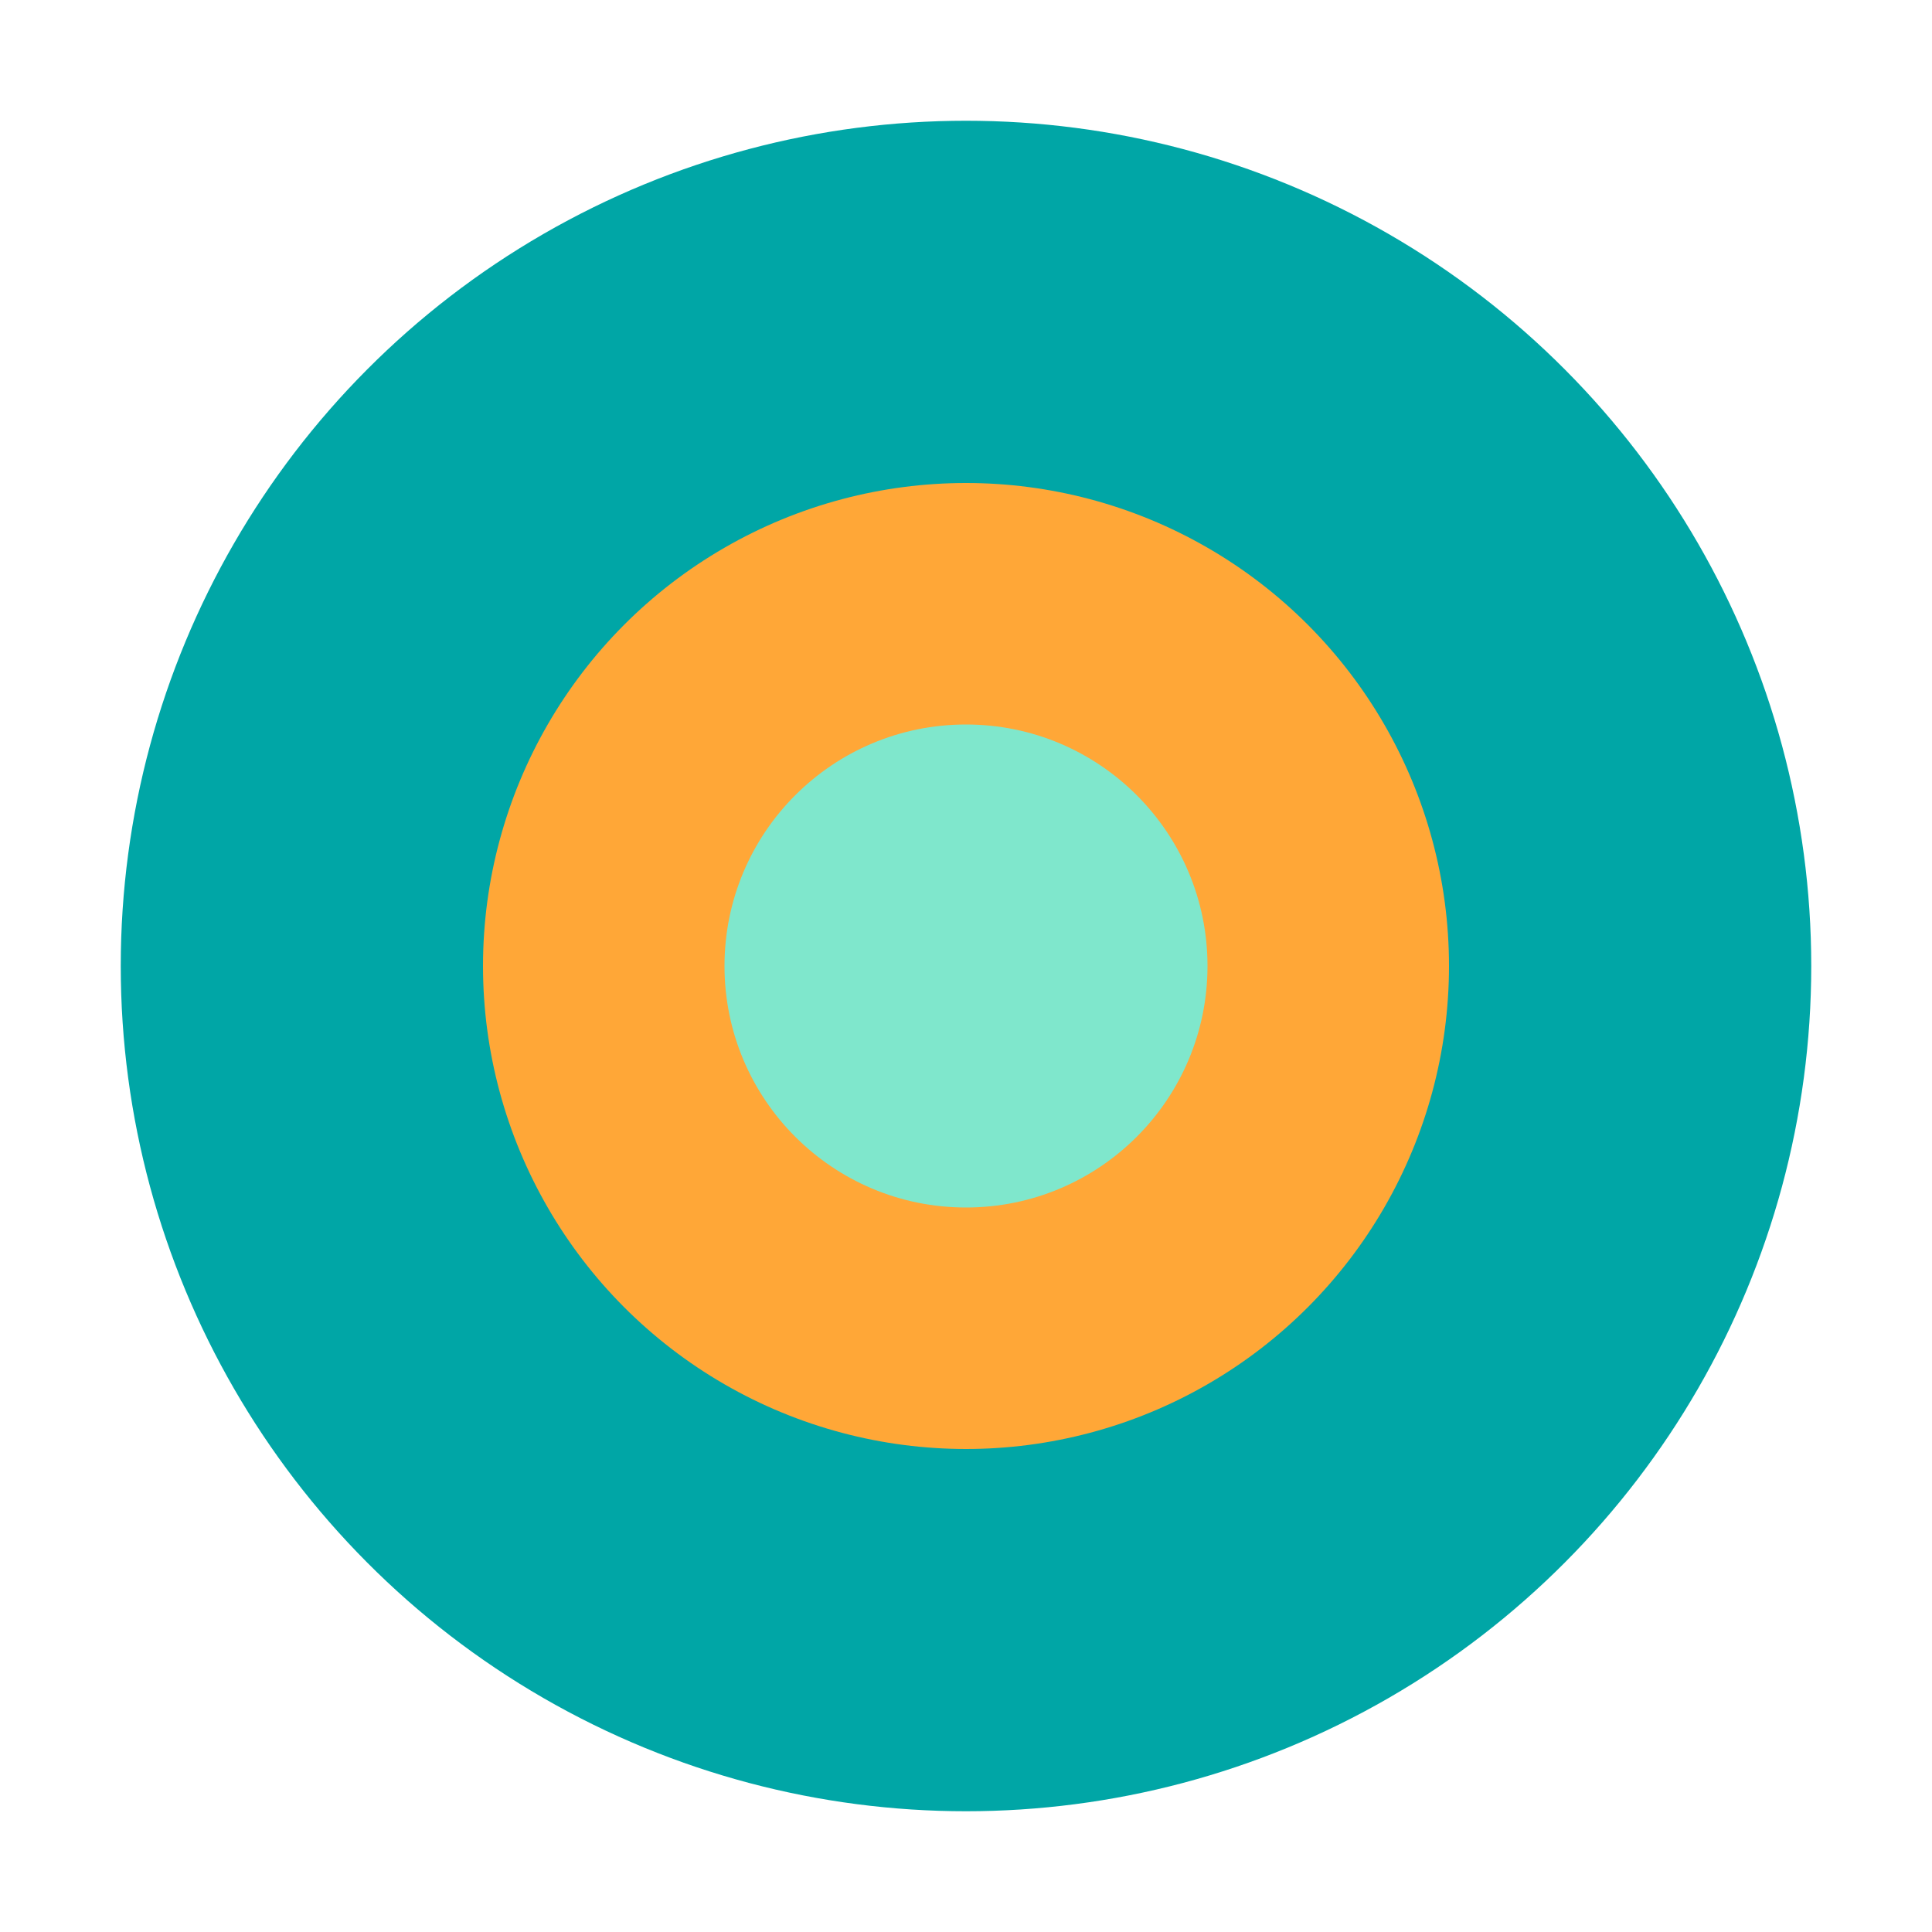
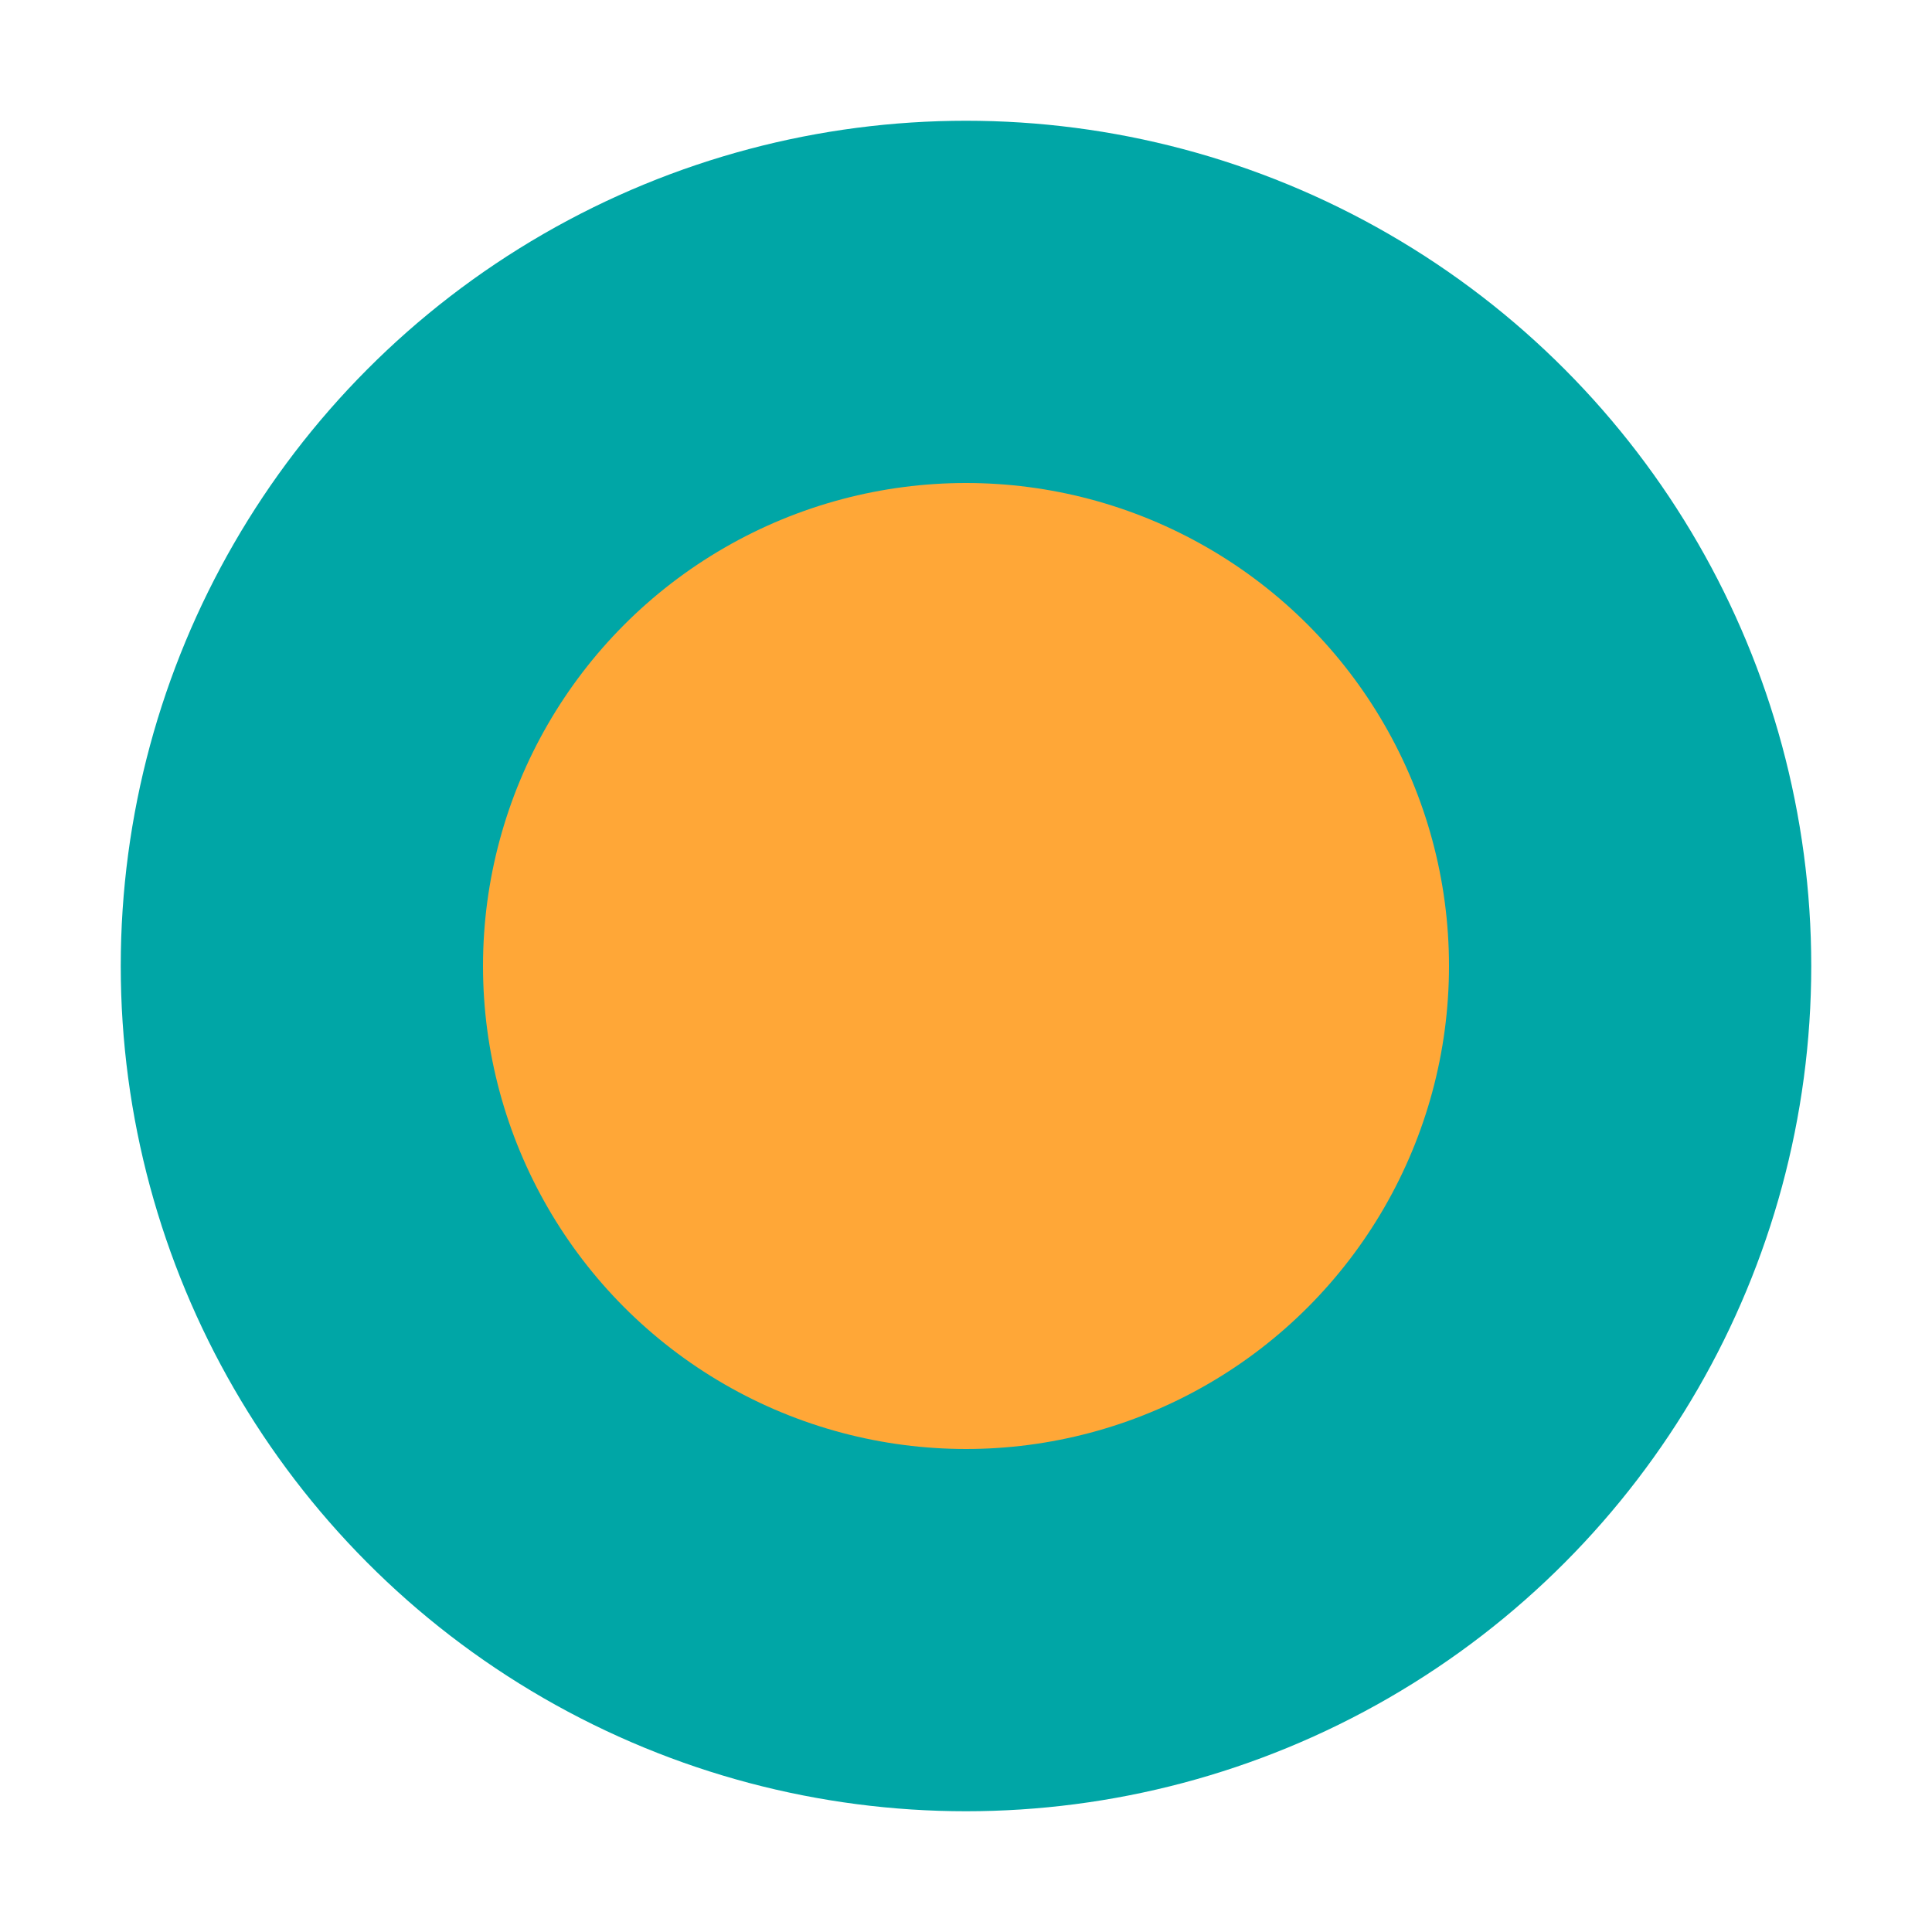
<svg xmlns="http://www.w3.org/2000/svg" width="32" height="32" viewBox="0 0 32 32">
  <circle cx="16" cy="16" r="14" fill="#00A6A6" />
  <circle cx="16" cy="16" r="8" fill="#FFA737" />
-   <circle cx="16" cy="16" r="4" fill="#7FE7CC" />
</svg>